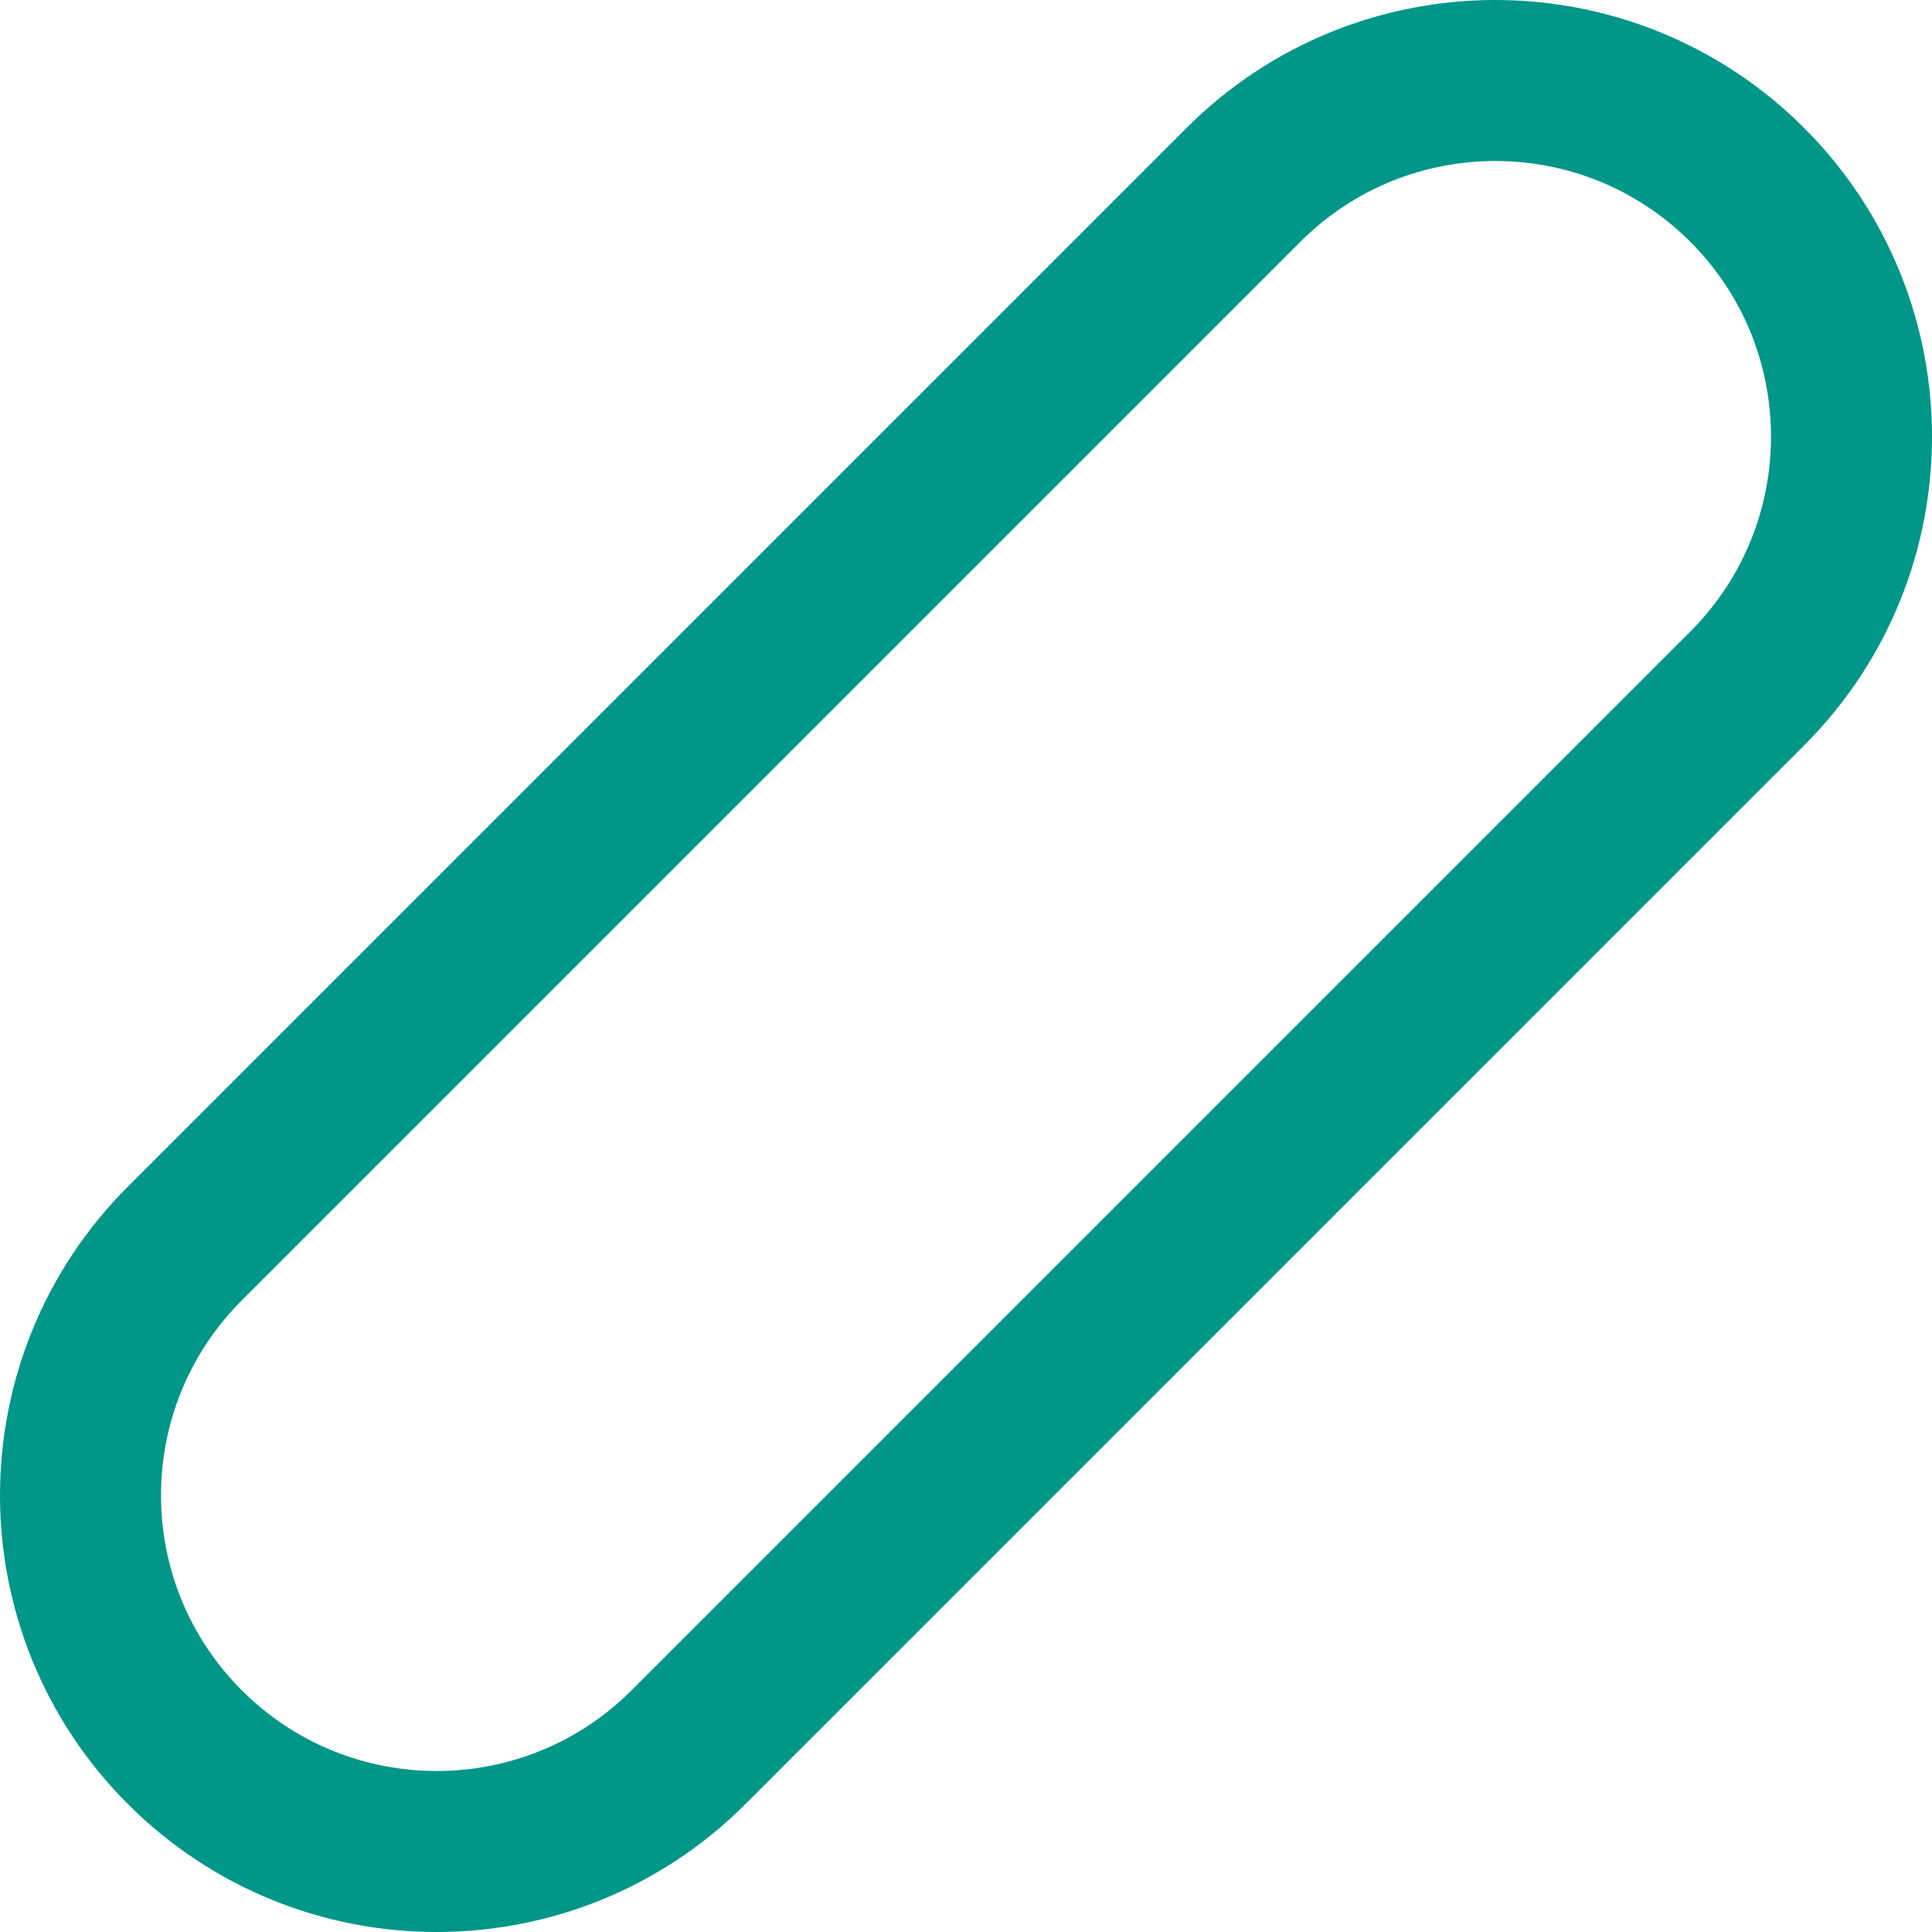
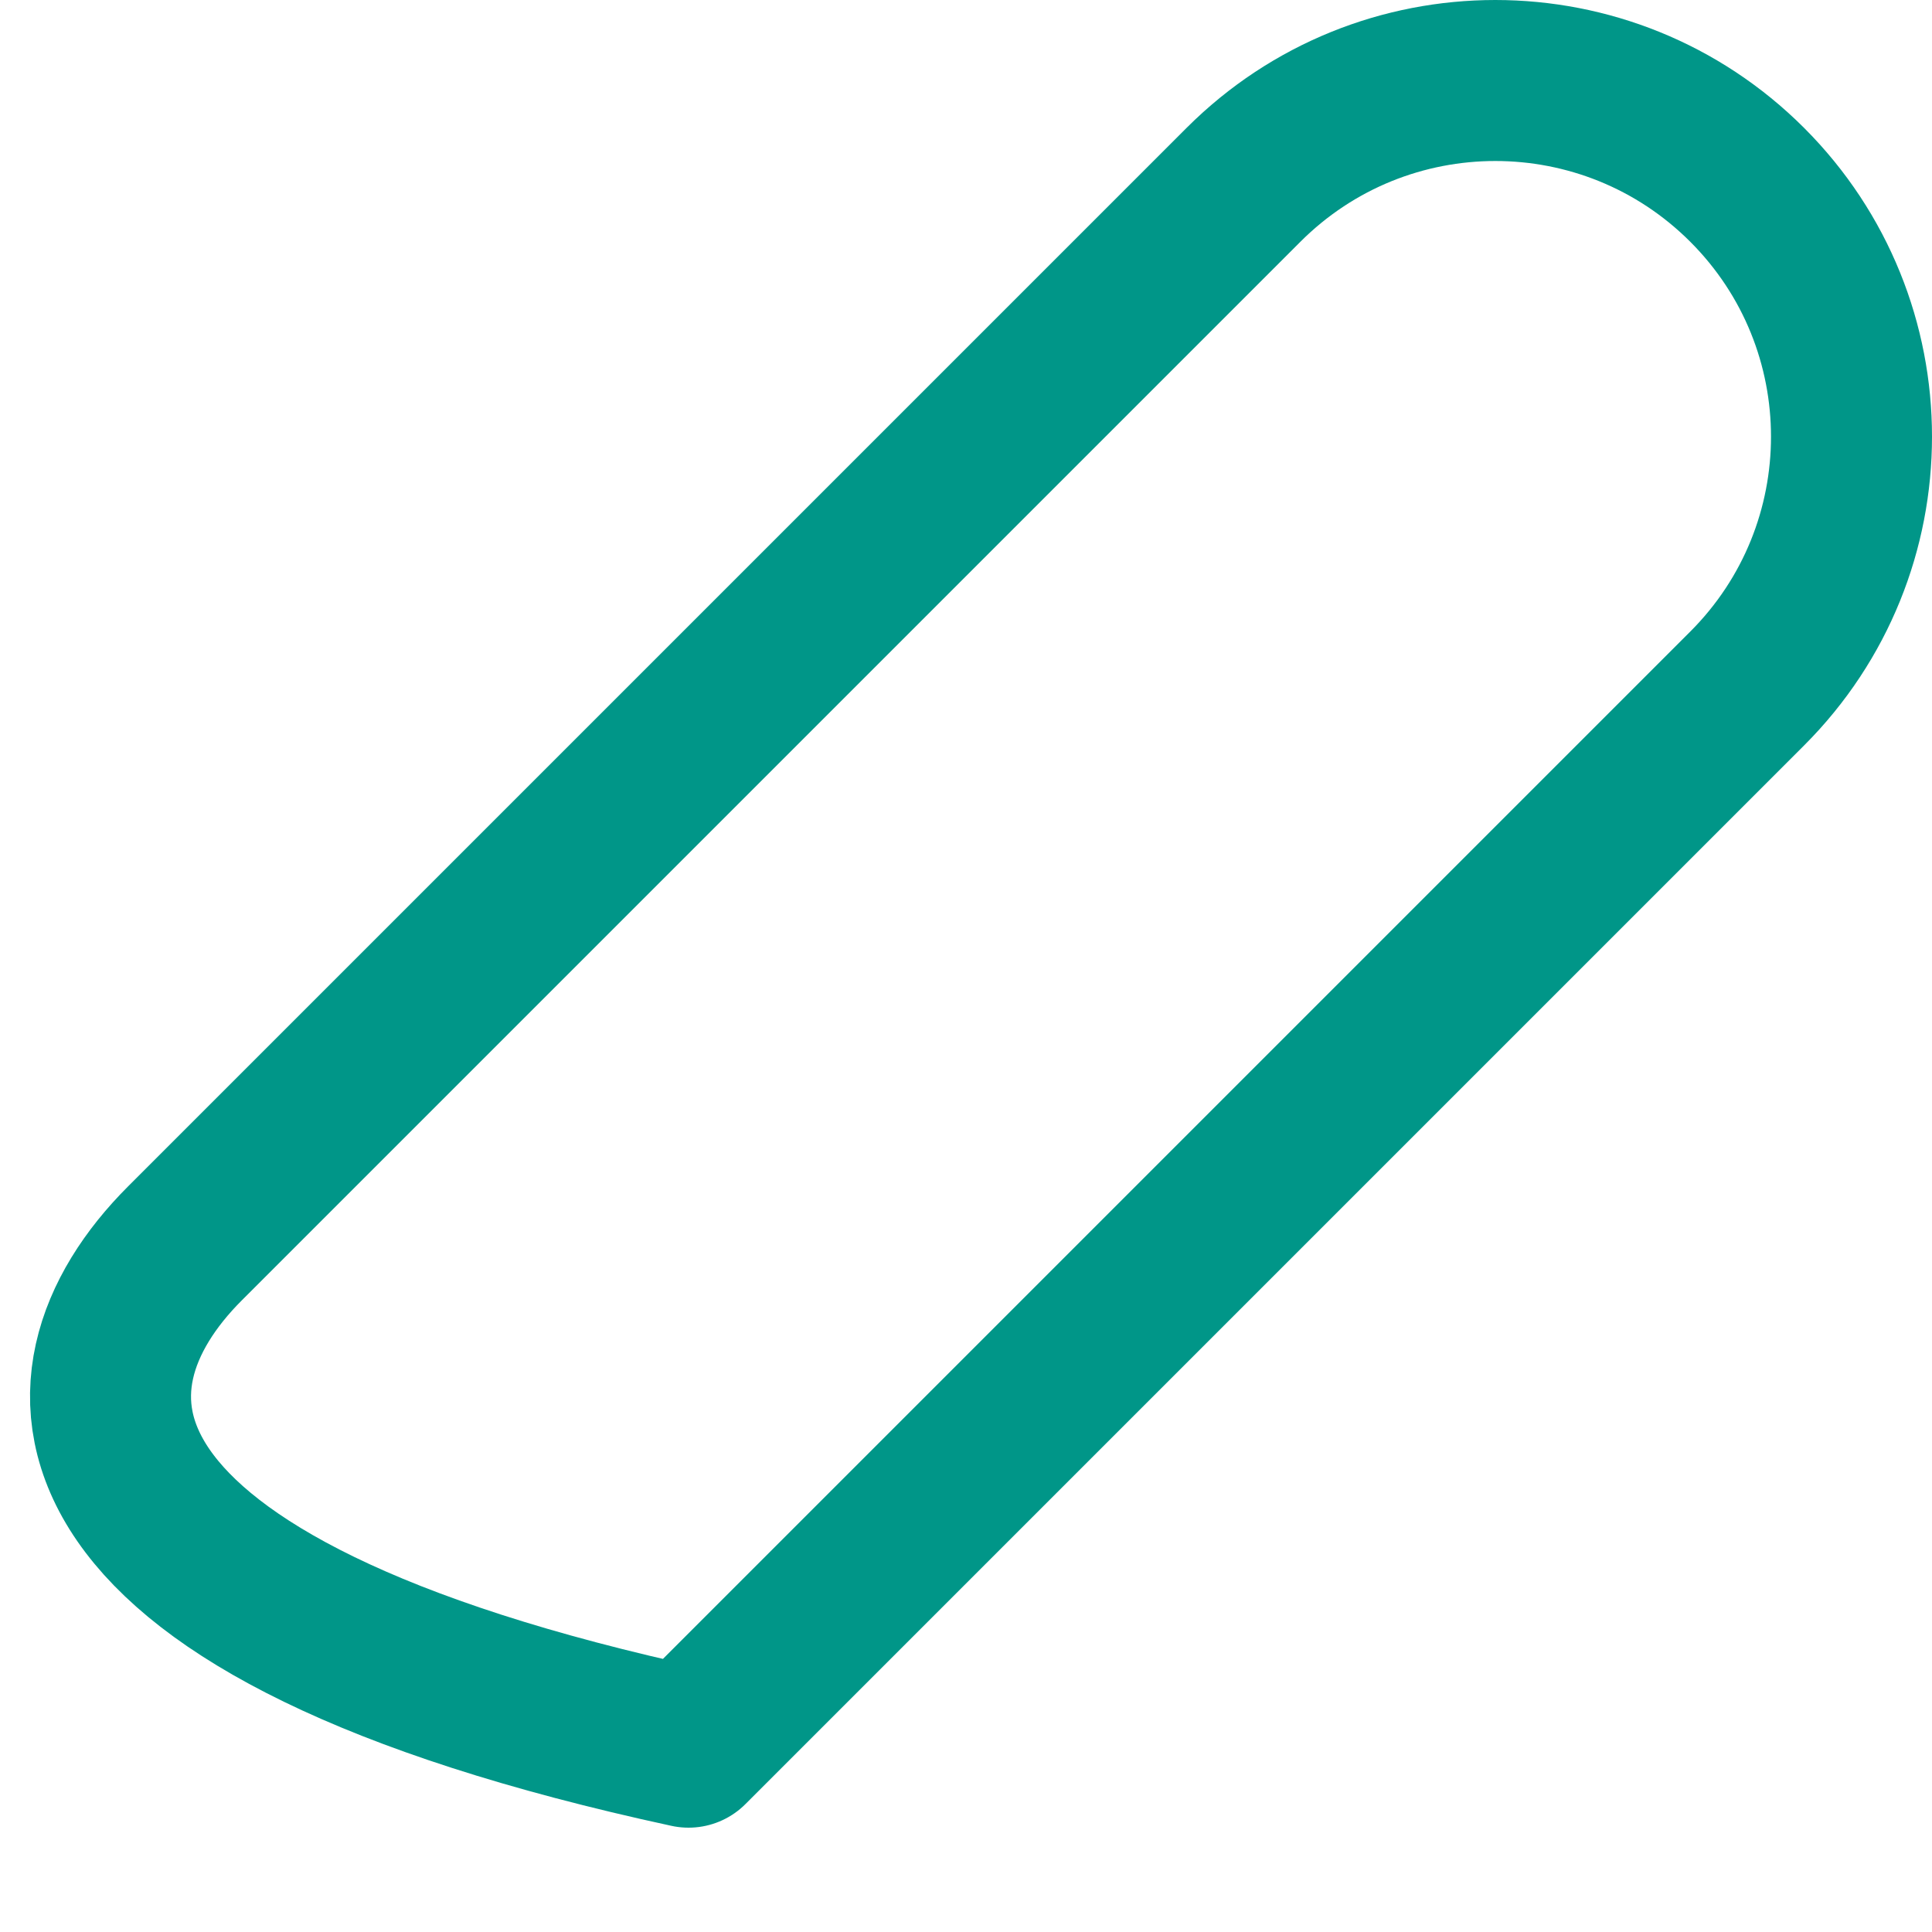
<svg xmlns="http://www.w3.org/2000/svg" width="24" height="24" viewBox="0 0 24 24" fill="none">
-   <path d="M21.704 2.296C23.432 4.024 23.432 6.825 21.704 8.553L8.553 21.704C6.825 23.432 4.024 23.432 2.296 21.704C0.568 19.976 0.568 17.175 2.296 15.447L15.447 2.296C17.175 0.568 19.976 0.568 21.704 2.296Z" stroke="#009688" stroke-width="2" stroke-miterlimit="10" stroke-linecap="round" stroke-linejoin="round" />
+   <path d="M21.704 2.296C23.432 4.024 23.432 6.825 21.704 8.553L8.553 21.704C0.568 19.976 0.568 17.175 2.296 15.447L15.447 2.296C17.175 0.568 19.976 0.568 21.704 2.296Z" stroke="#009688" stroke-width="2" stroke-miterlimit="10" stroke-linecap="round" stroke-linejoin="round" />
</svg>